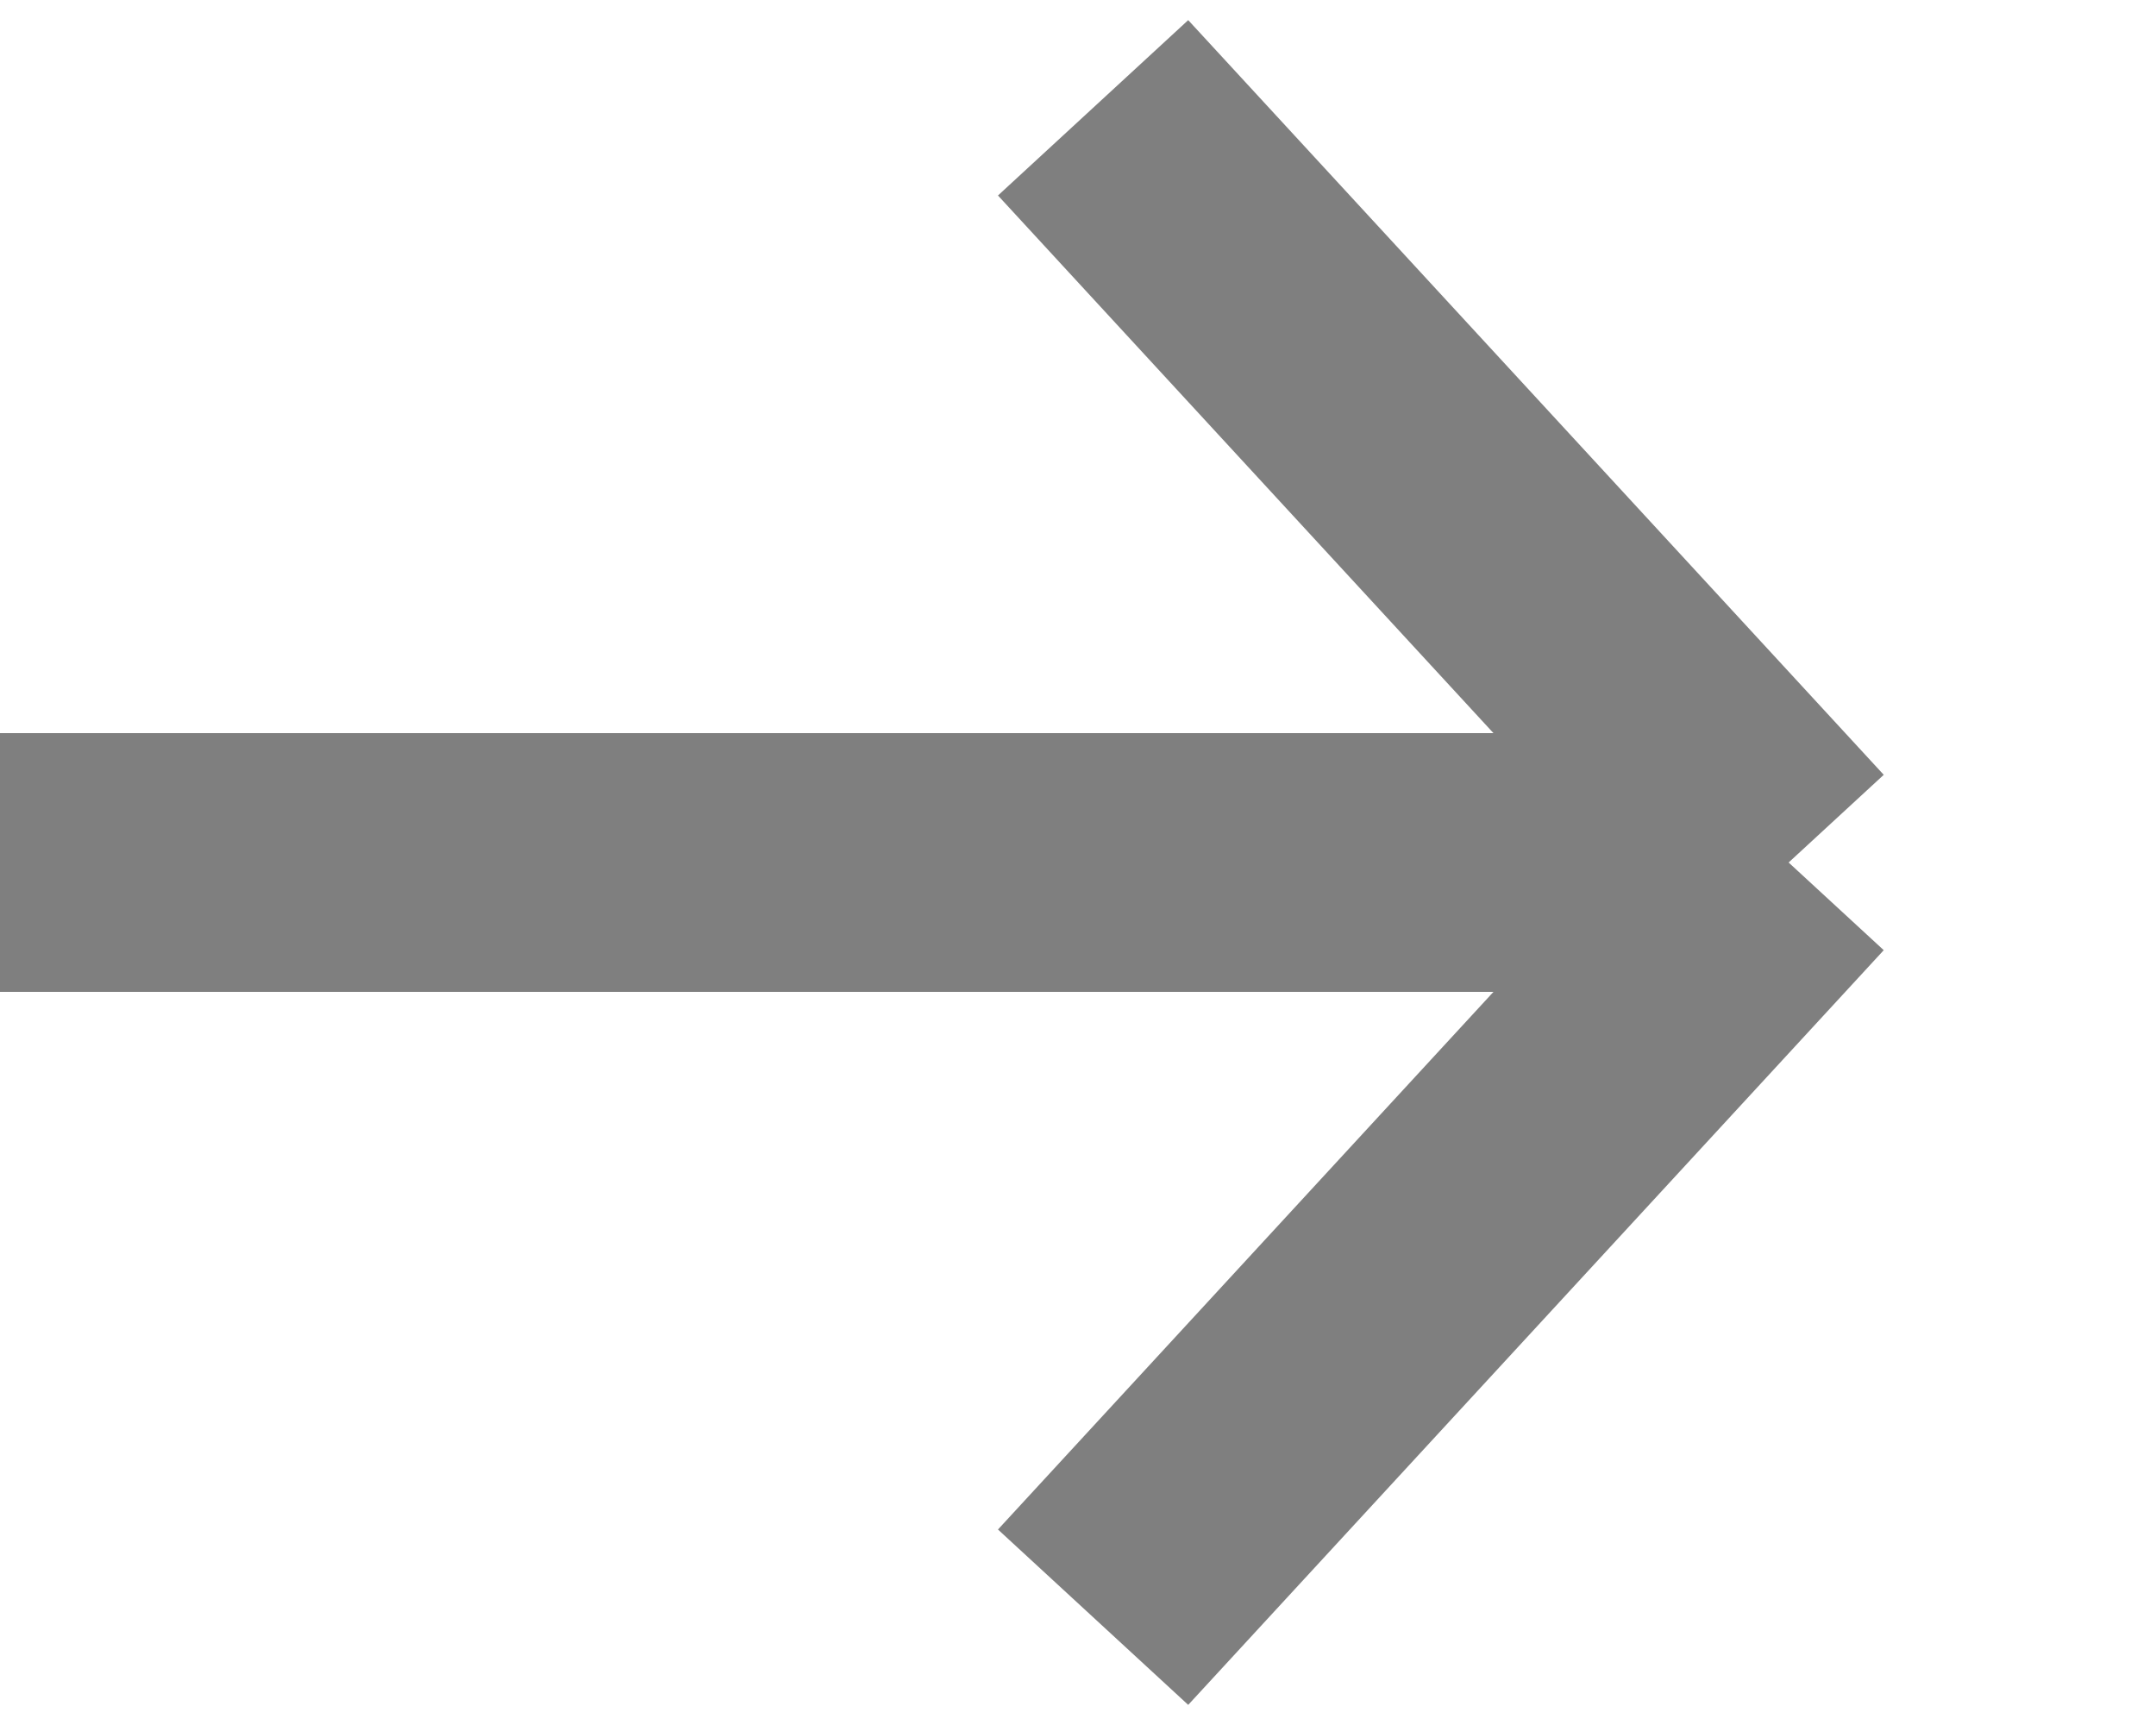
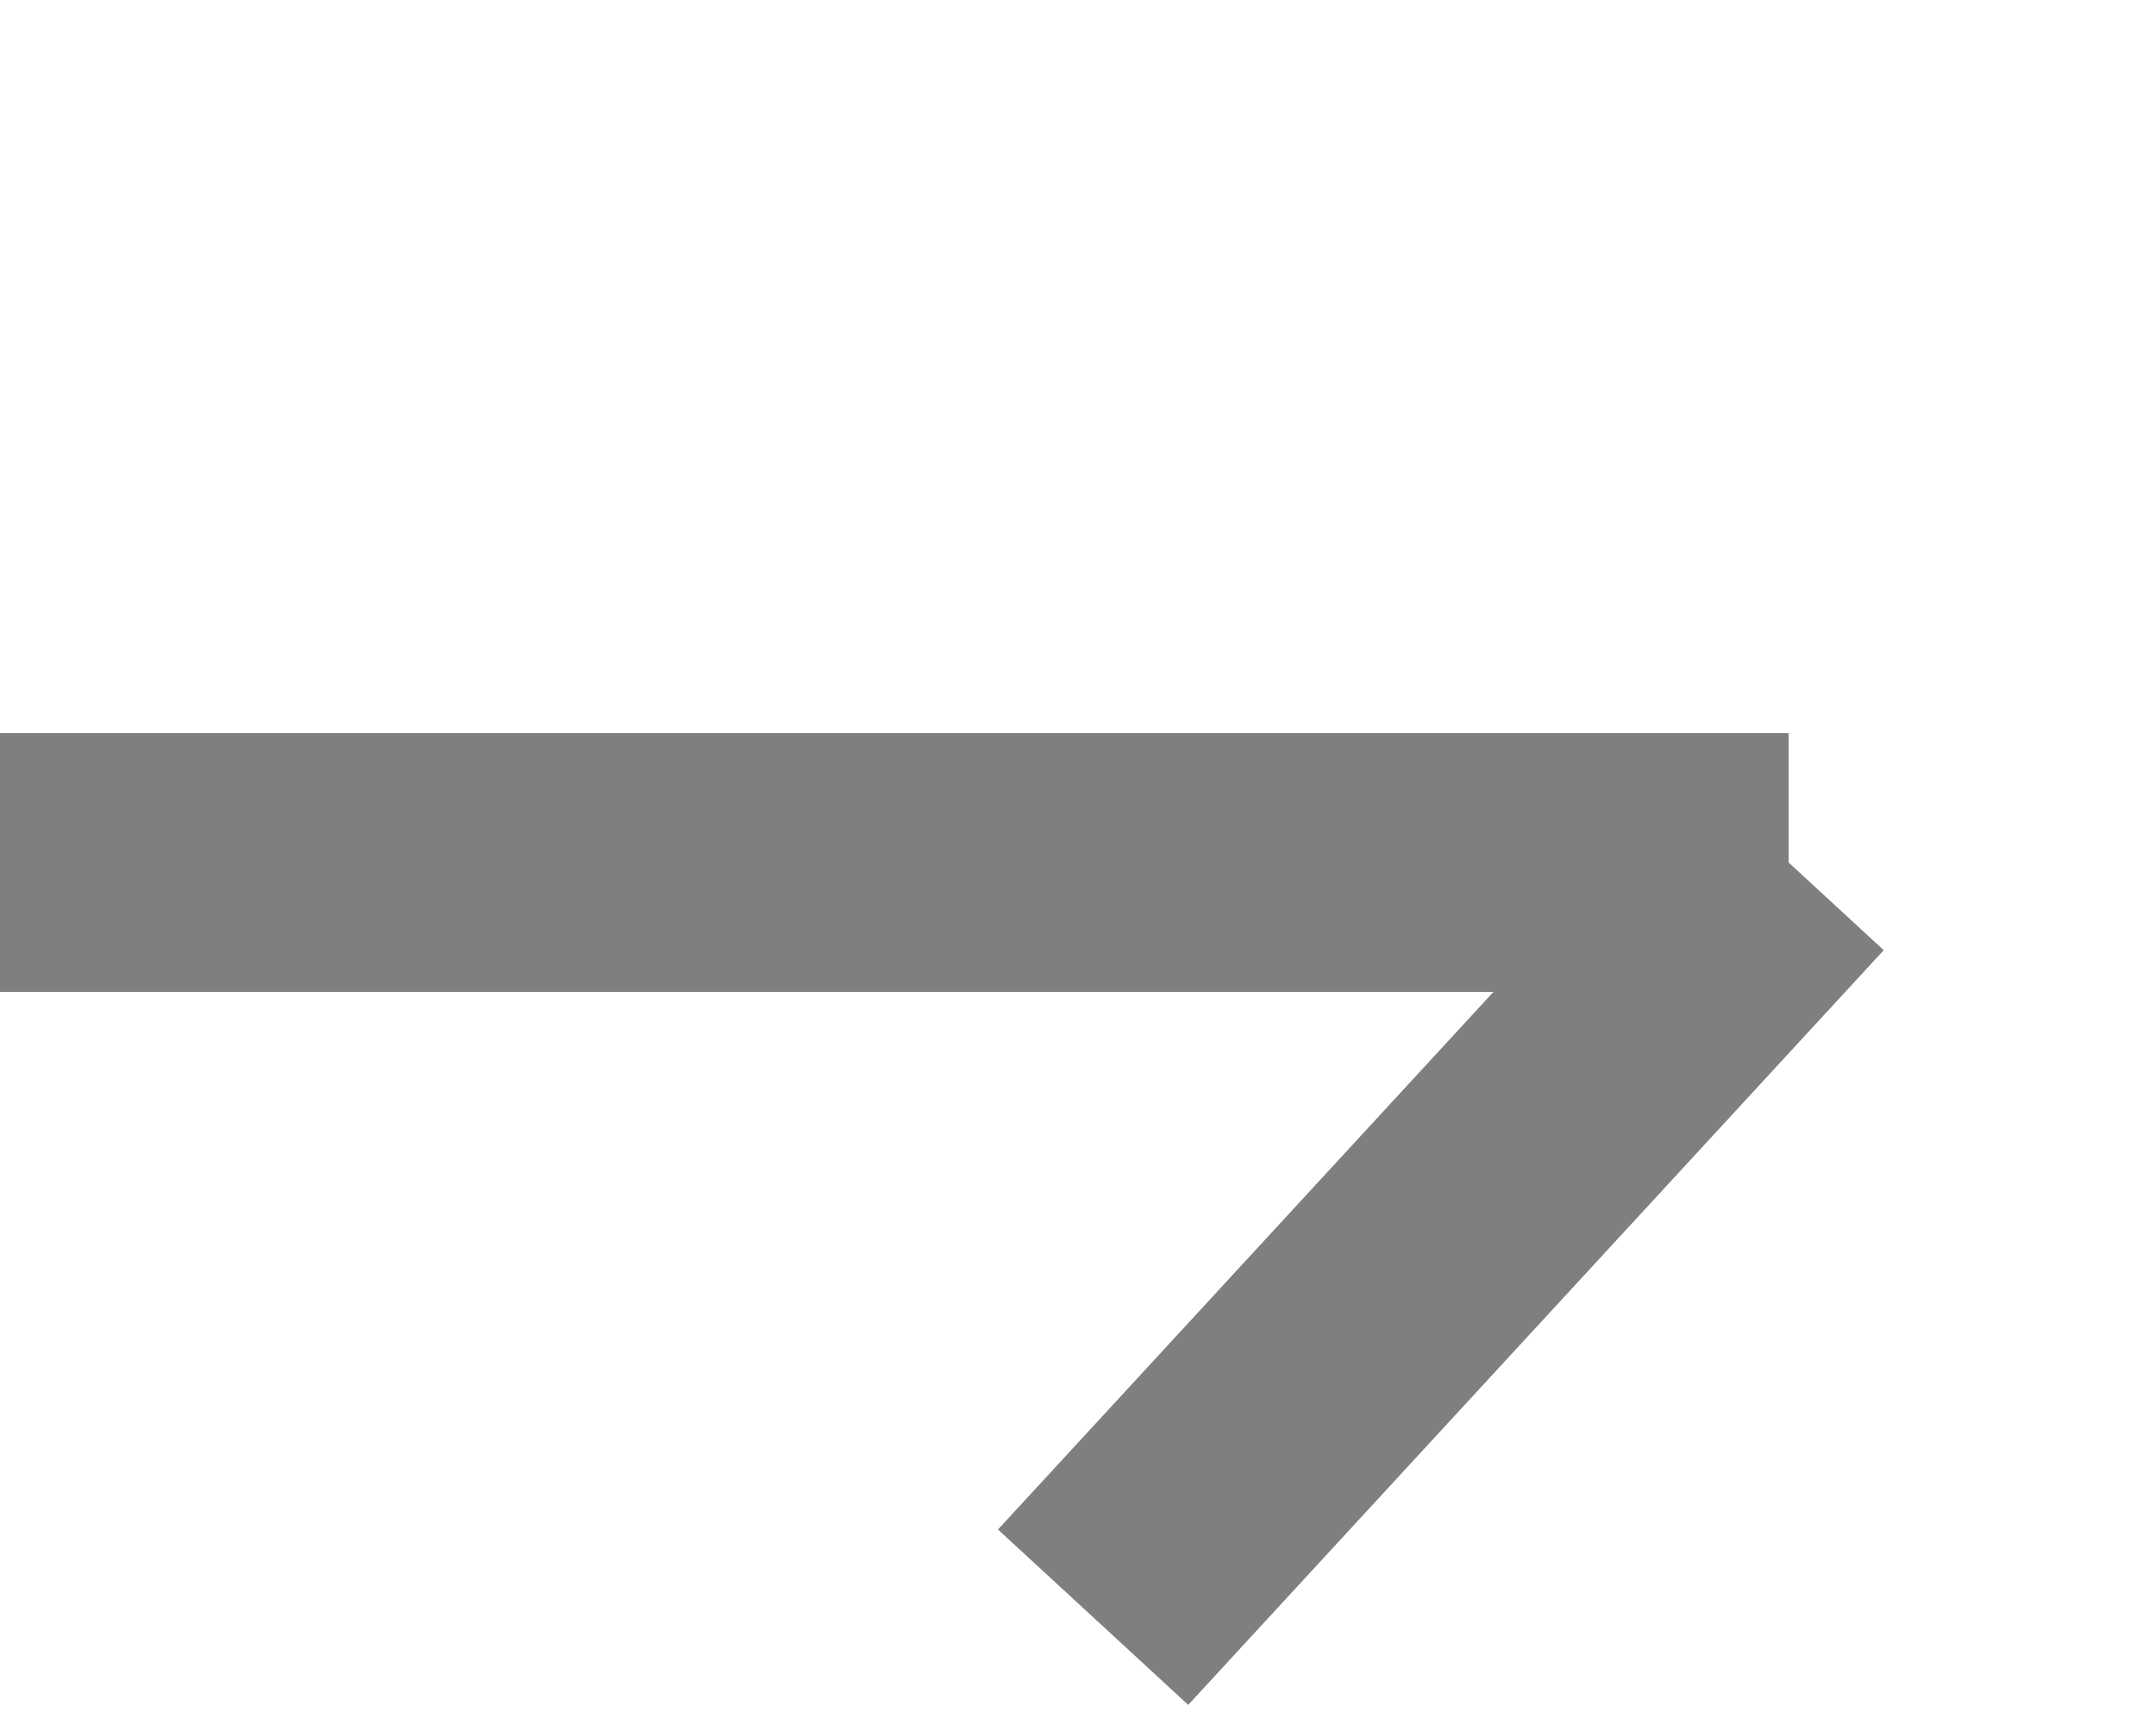
<svg xmlns="http://www.w3.org/2000/svg" width="10" height="8" viewBox="0 0 10 8" fill="none">
-   <path d="M0 4H8.296M8.296 4L5.07 0.5M8.296 4L5.07 7.5" stroke="black" stroke-opacity="0.5" stroke-width="1.2" />
+   <path d="M0 4H8.296M8.296 4M8.296 4L5.07 7.5" stroke="black" stroke-opacity="0.5" stroke-width="1.2" />
</svg>